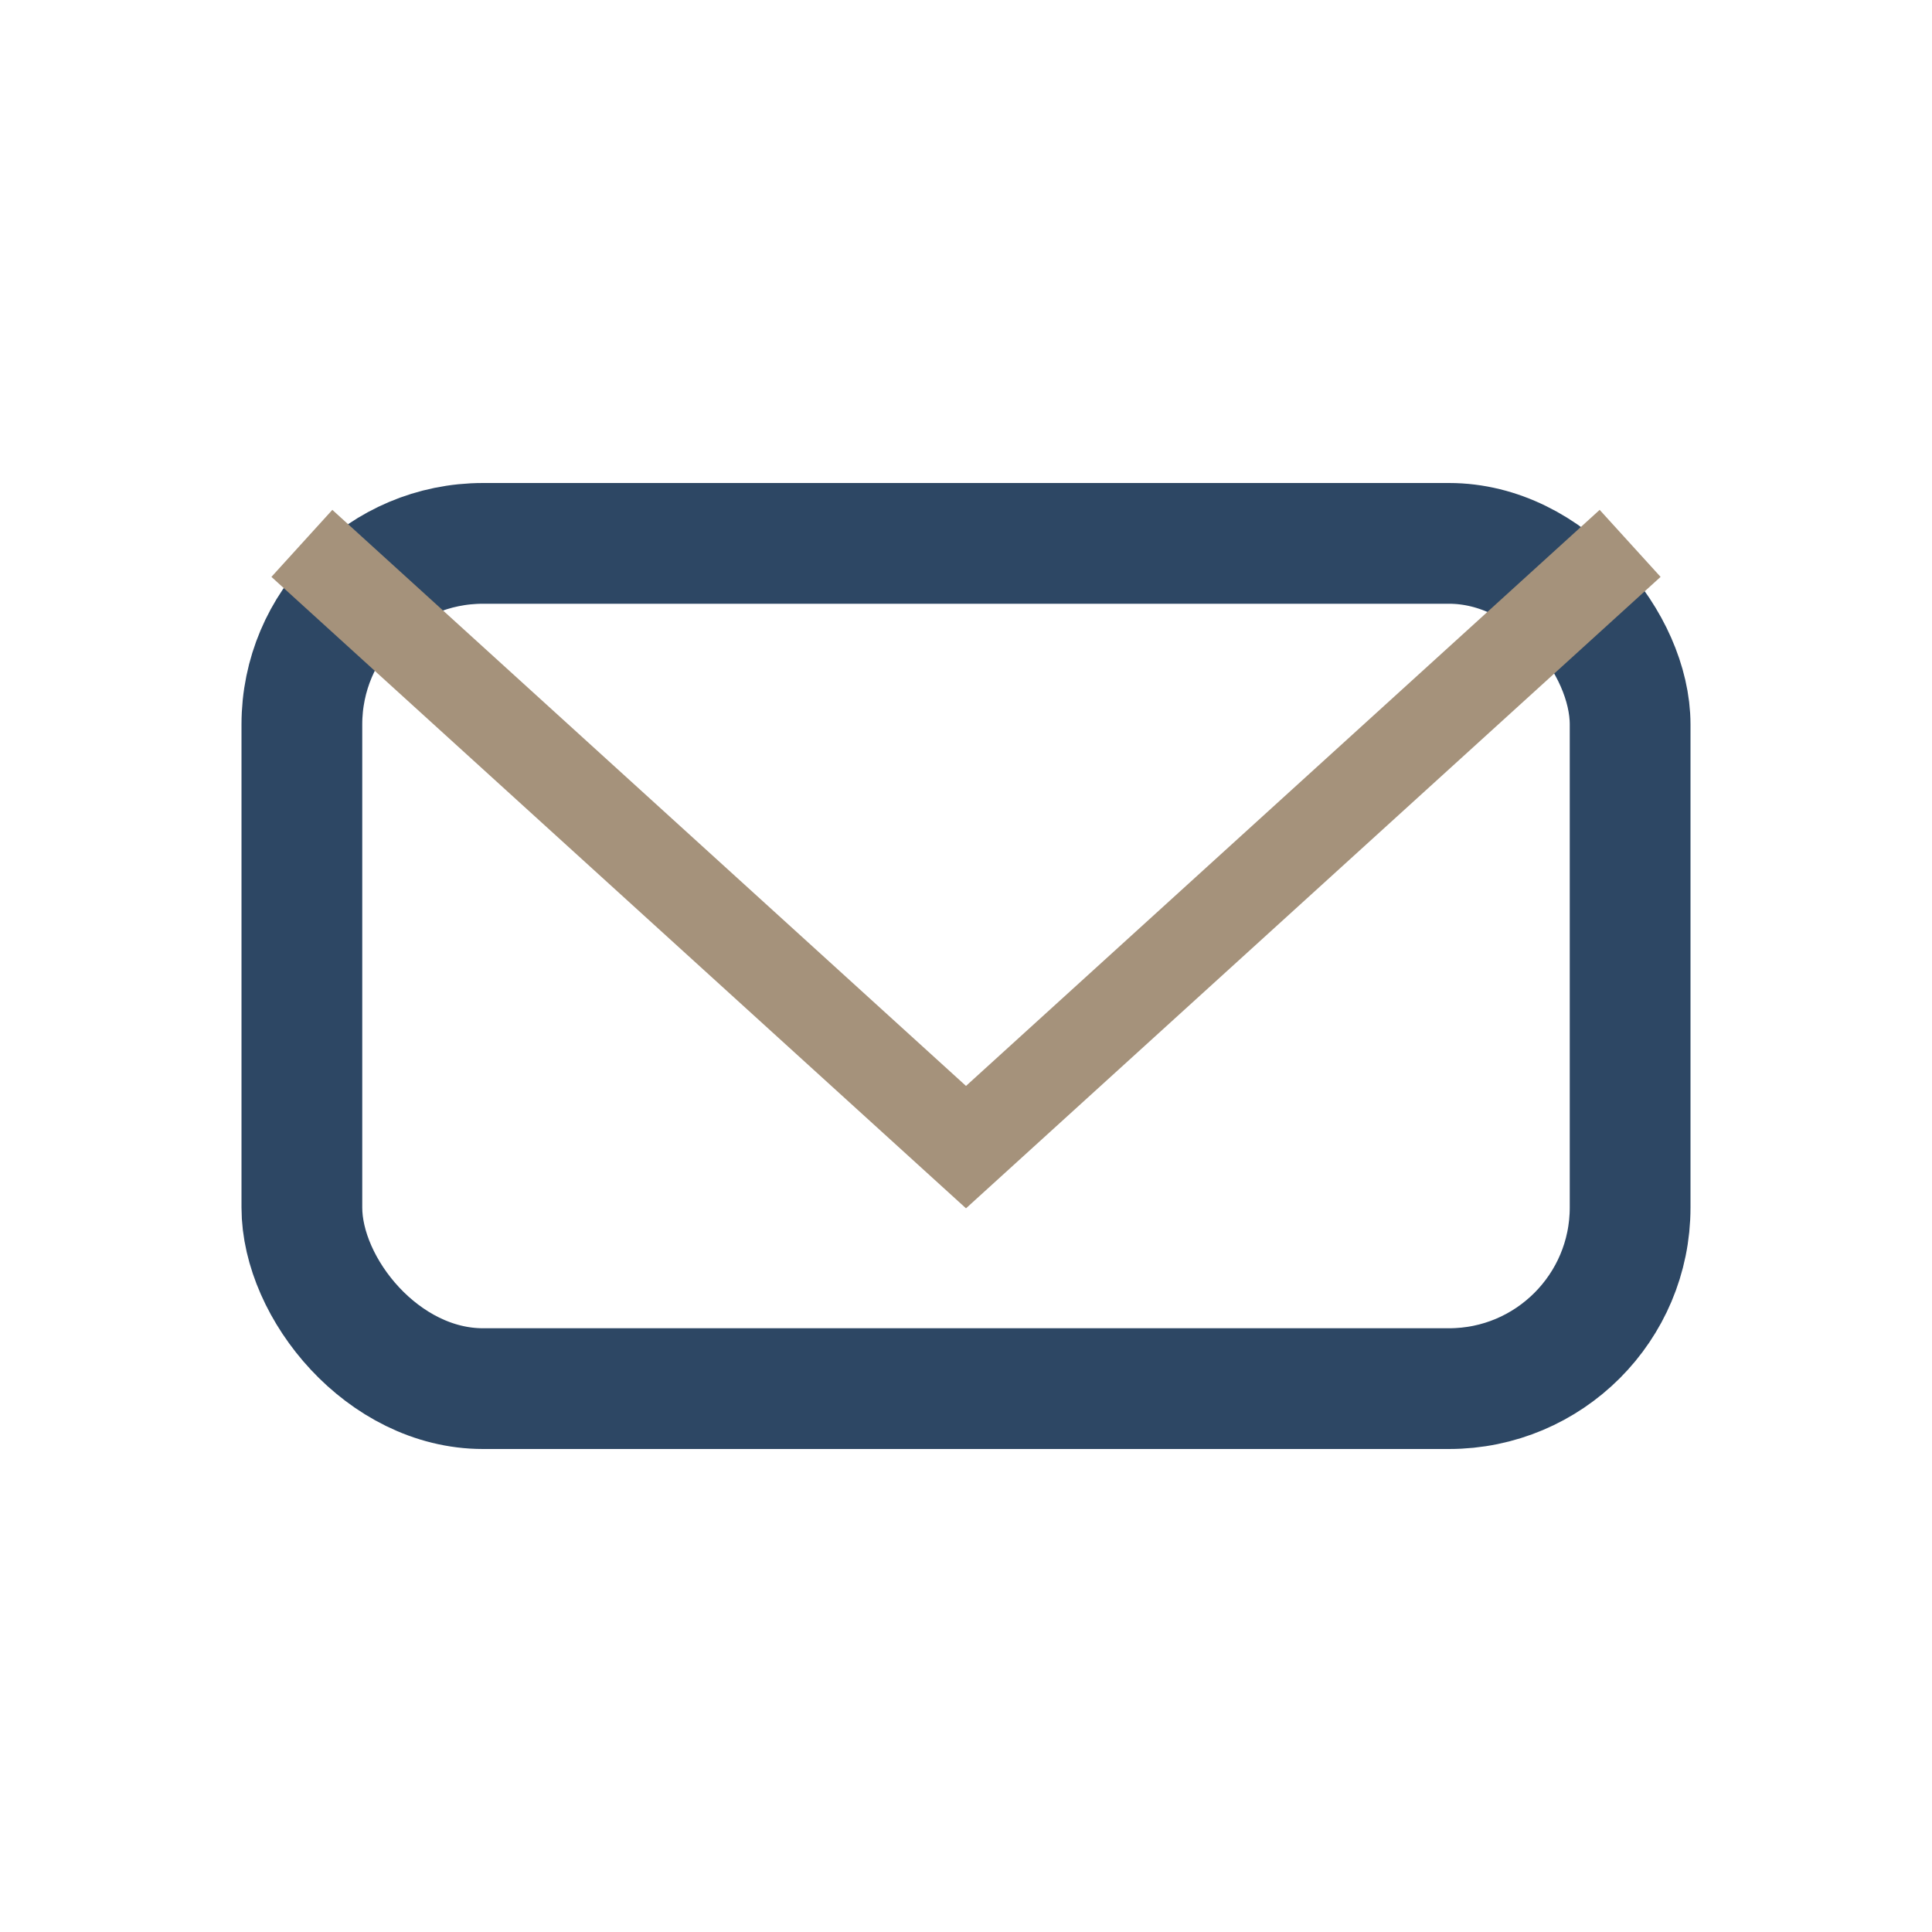
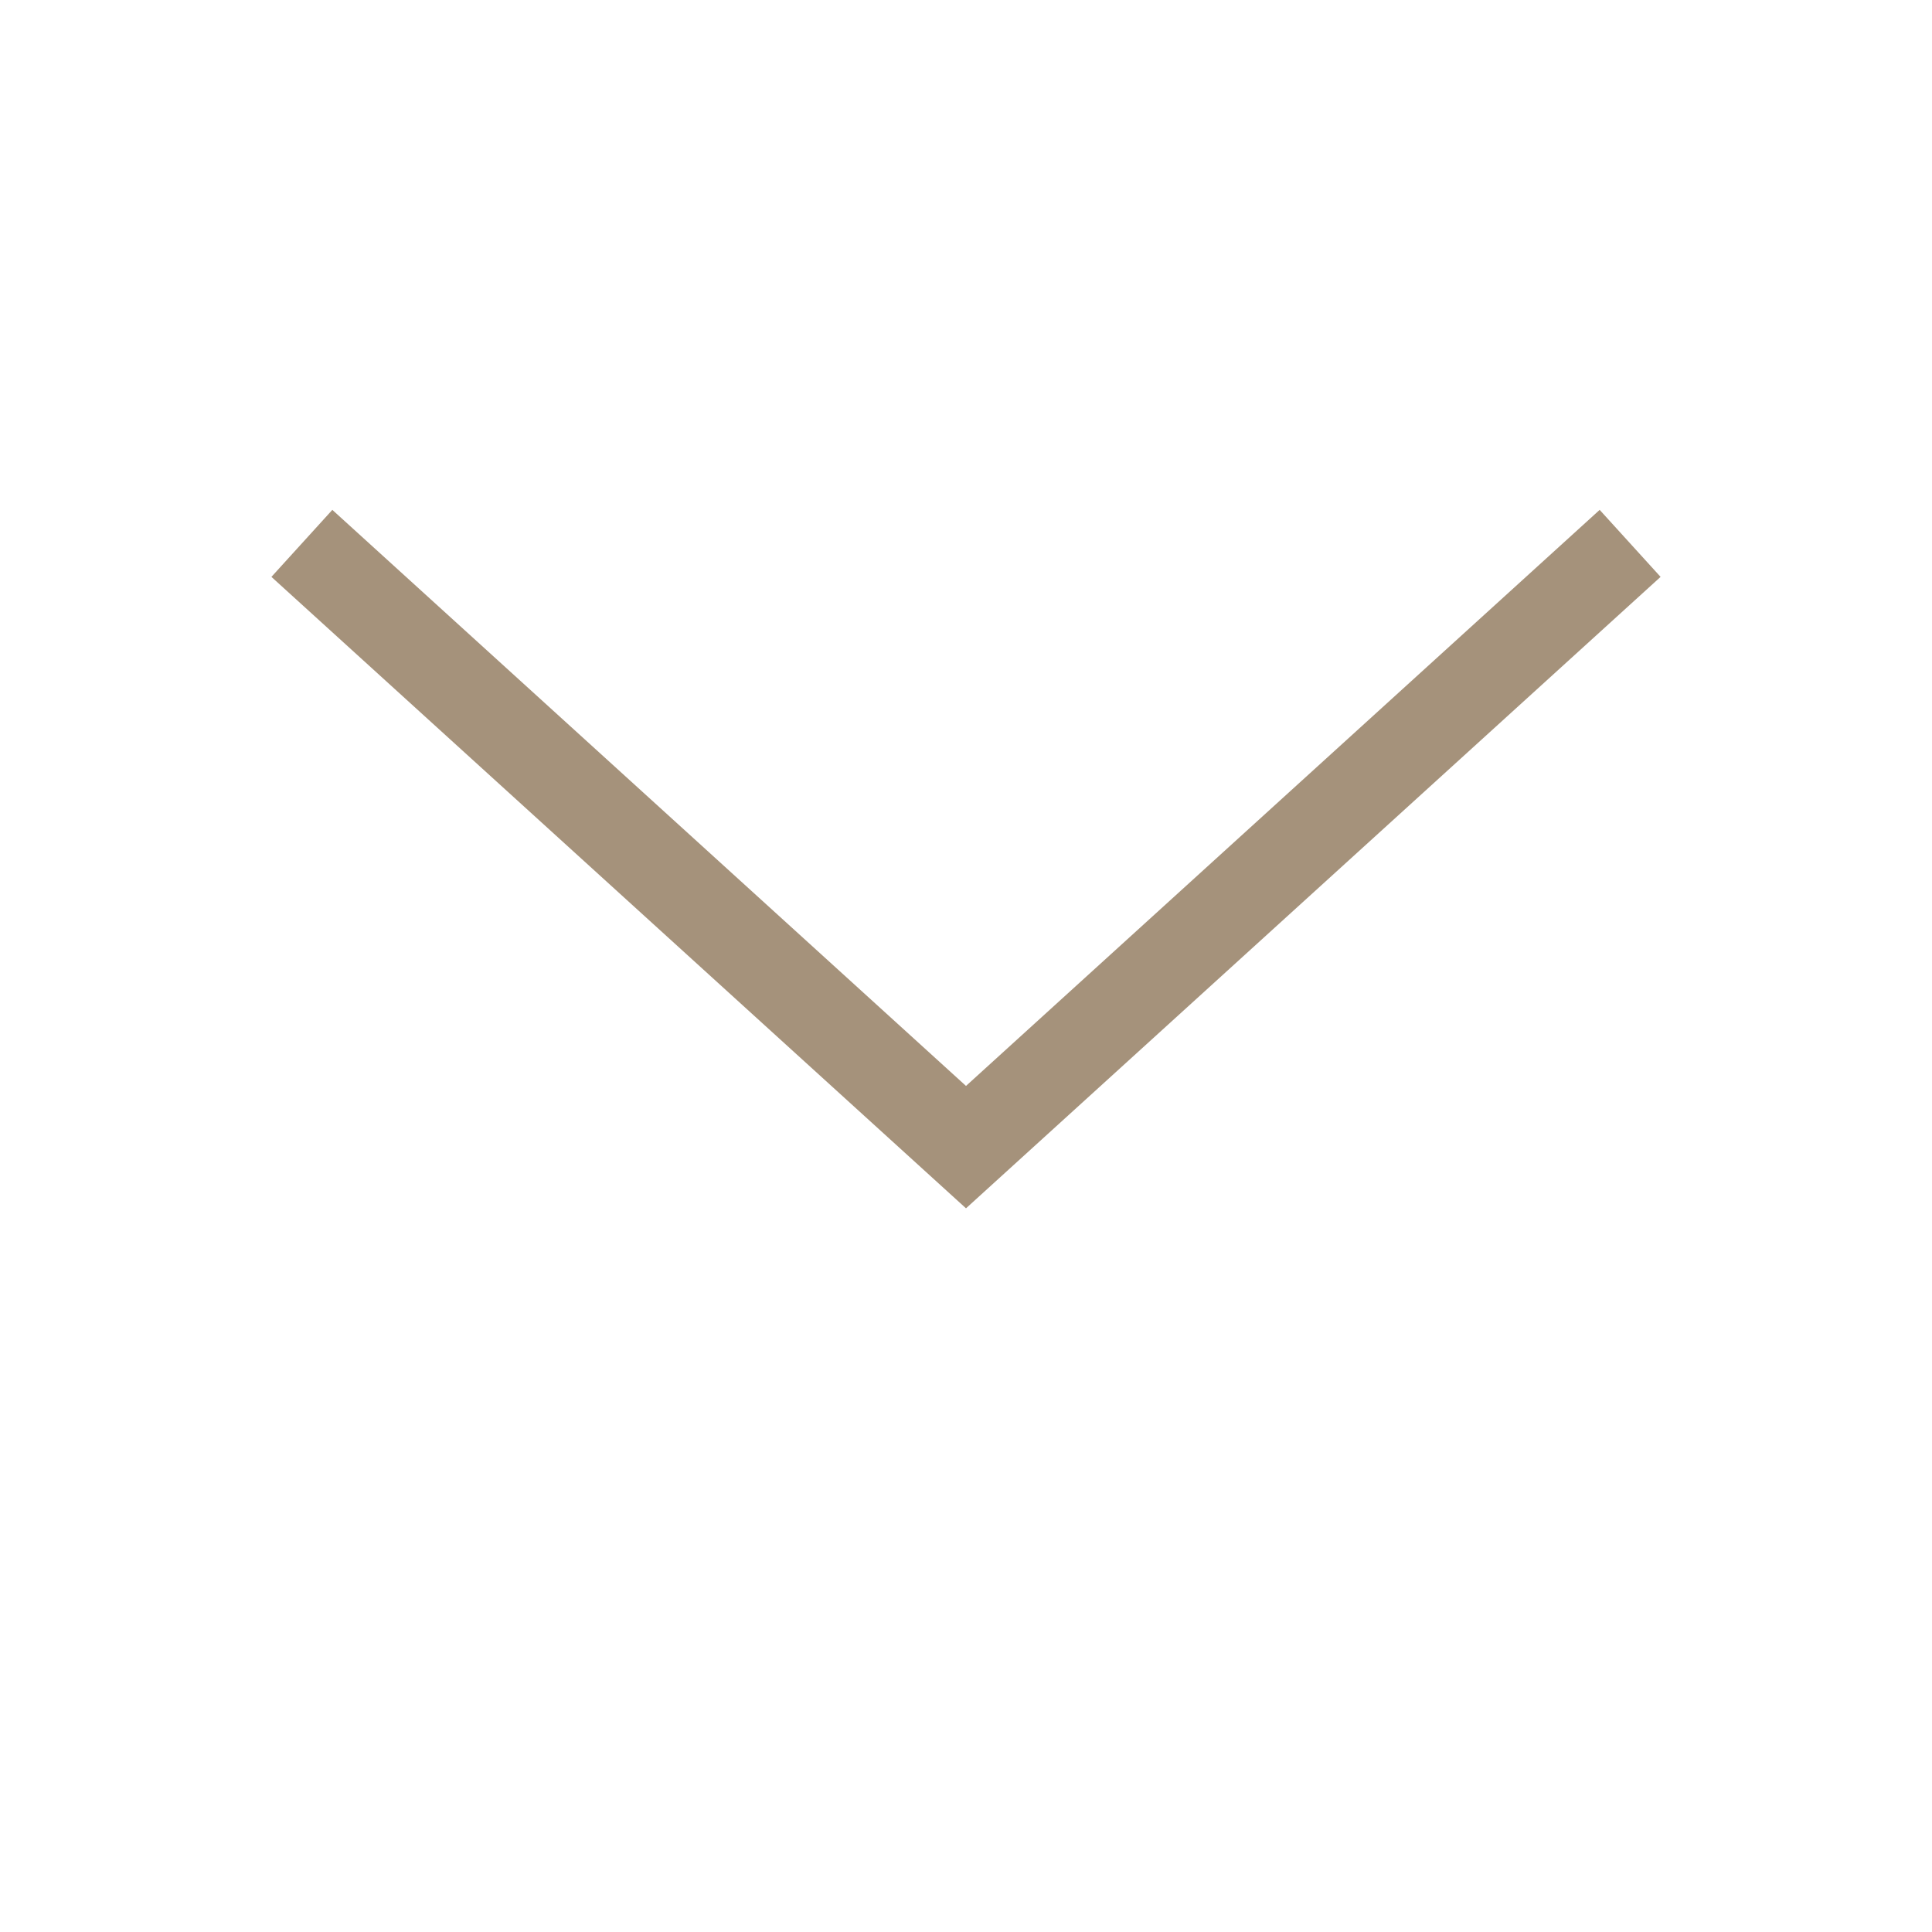
<svg xmlns="http://www.w3.org/2000/svg" width="32" height="32" viewBox="0 0 32 32">
-   <rect x="5" y="9" width="22" height="14" rx="3" fill="none" stroke="#2D4764" stroke-width="2" />
  <polyline points="5,9 16,19 27,9" fill="none" stroke="#A5927B" stroke-width="1.5" />
</svg>